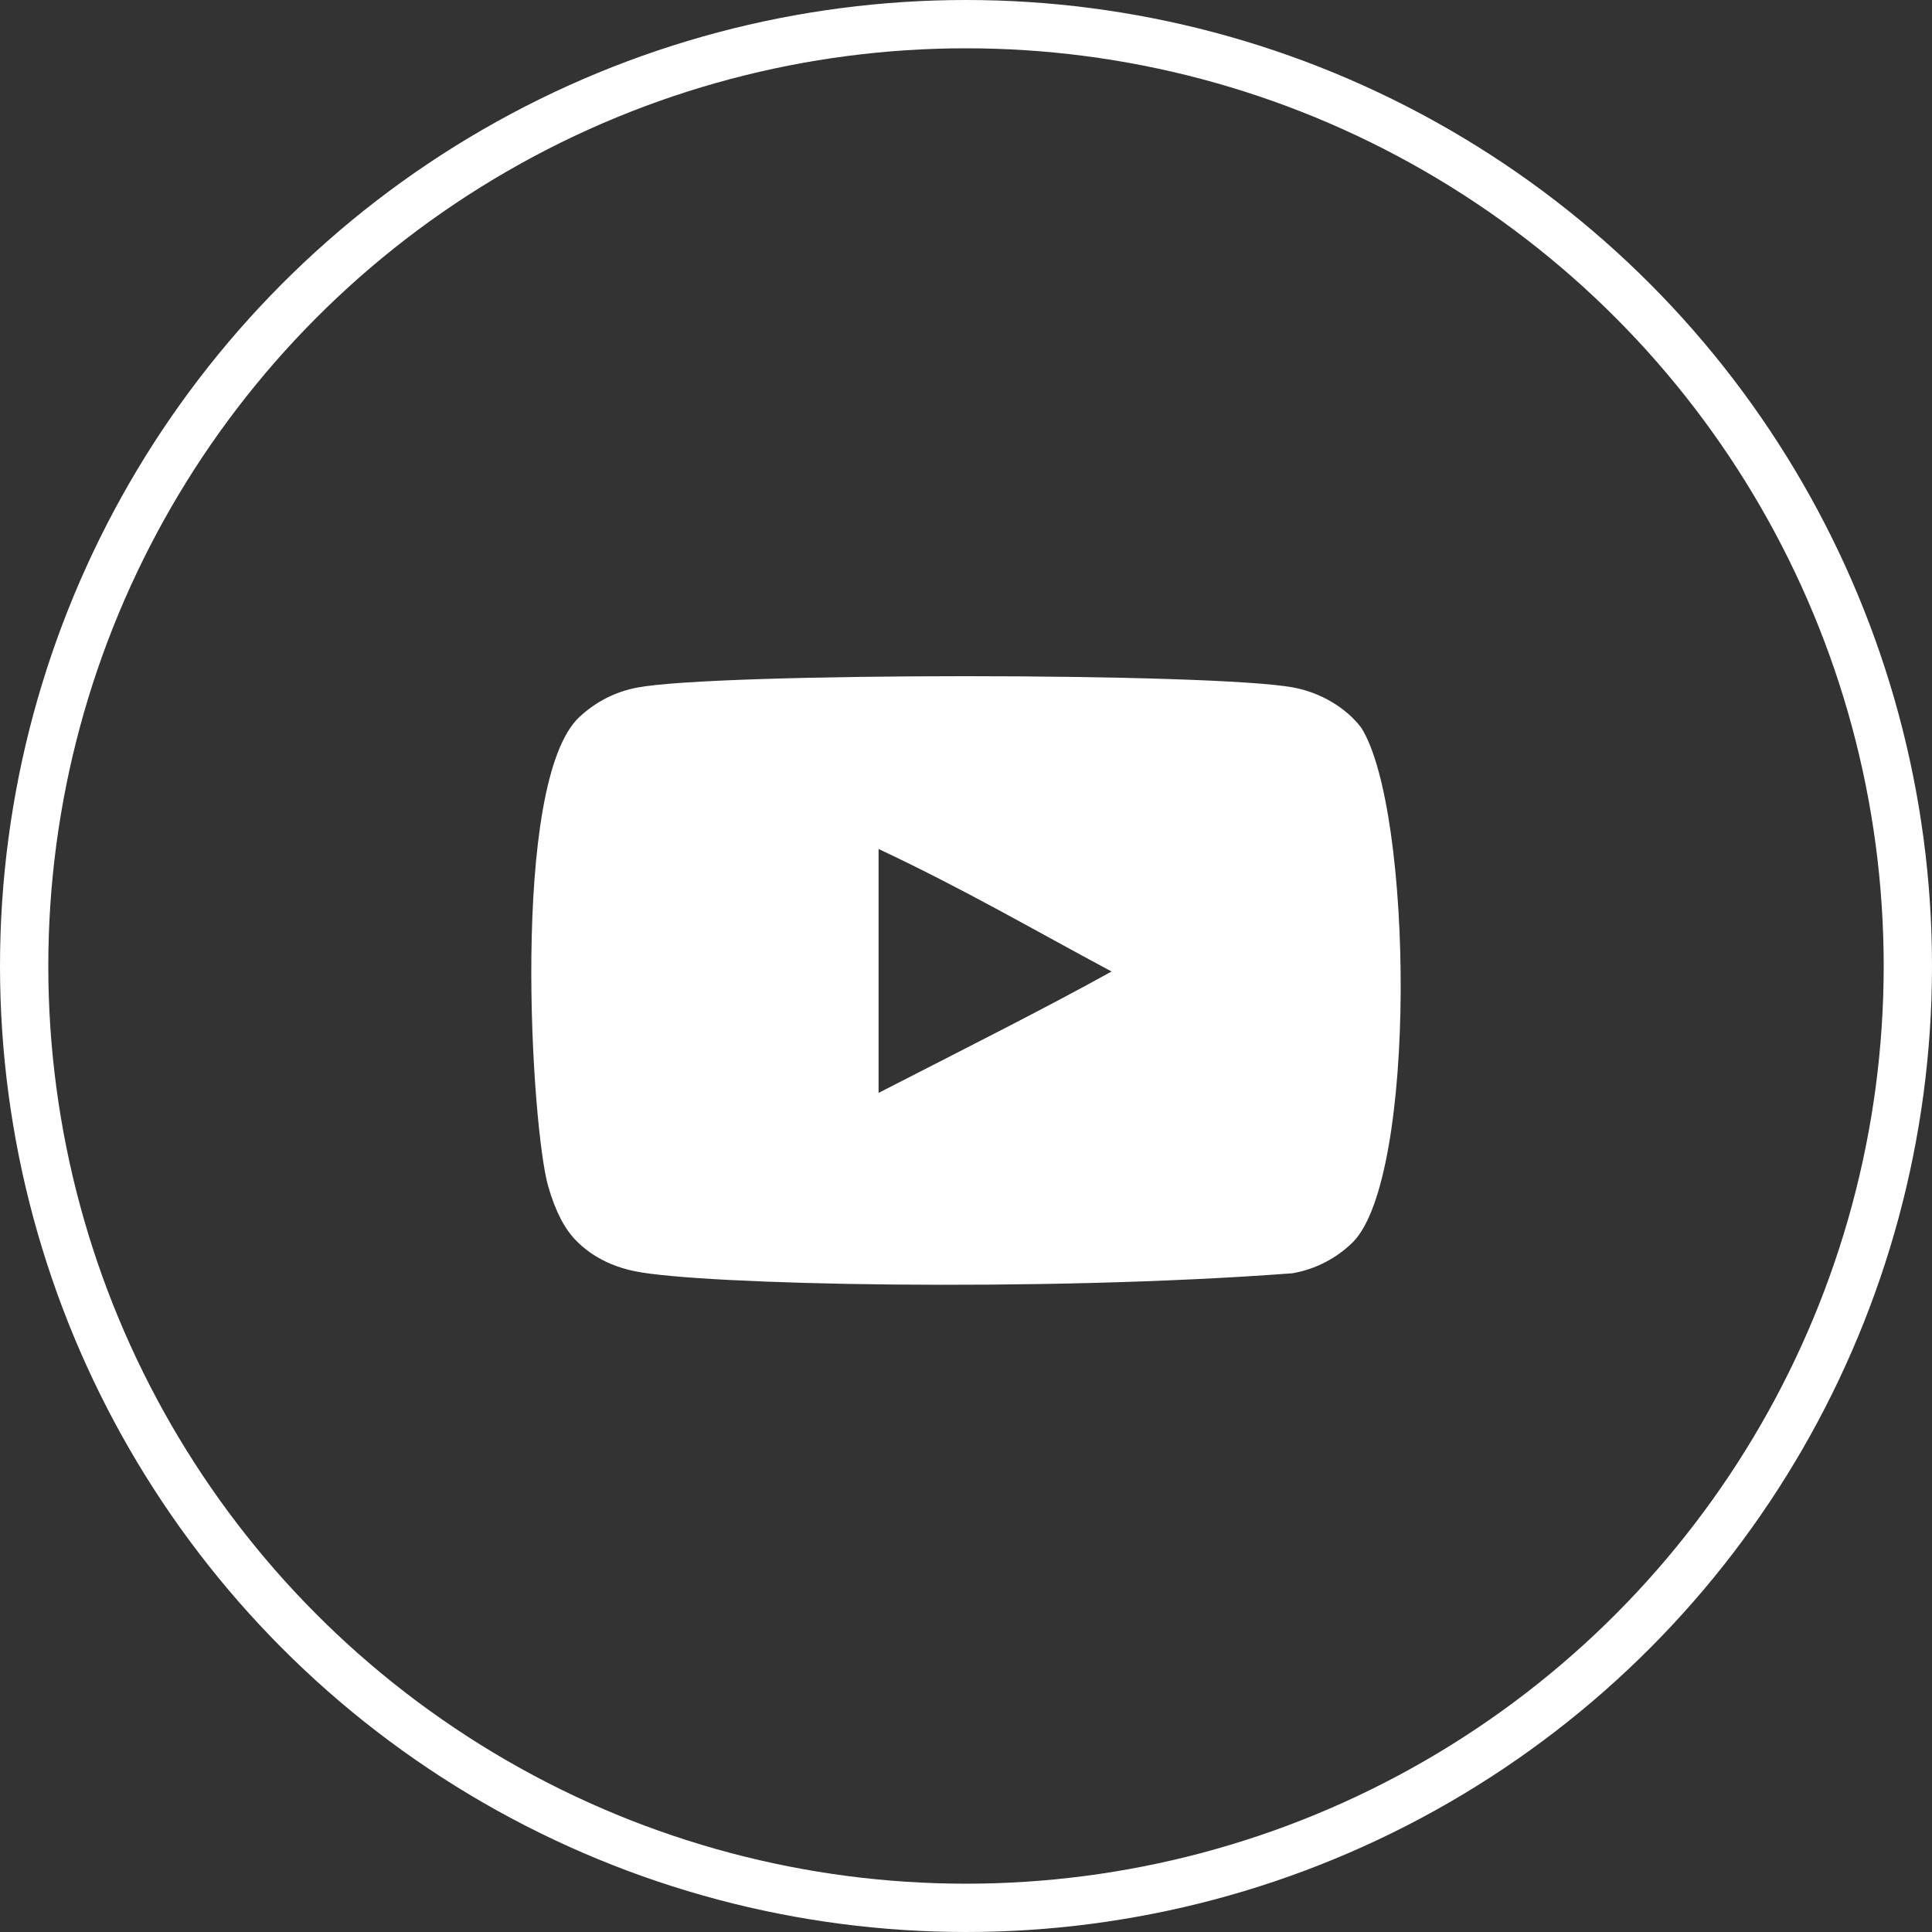
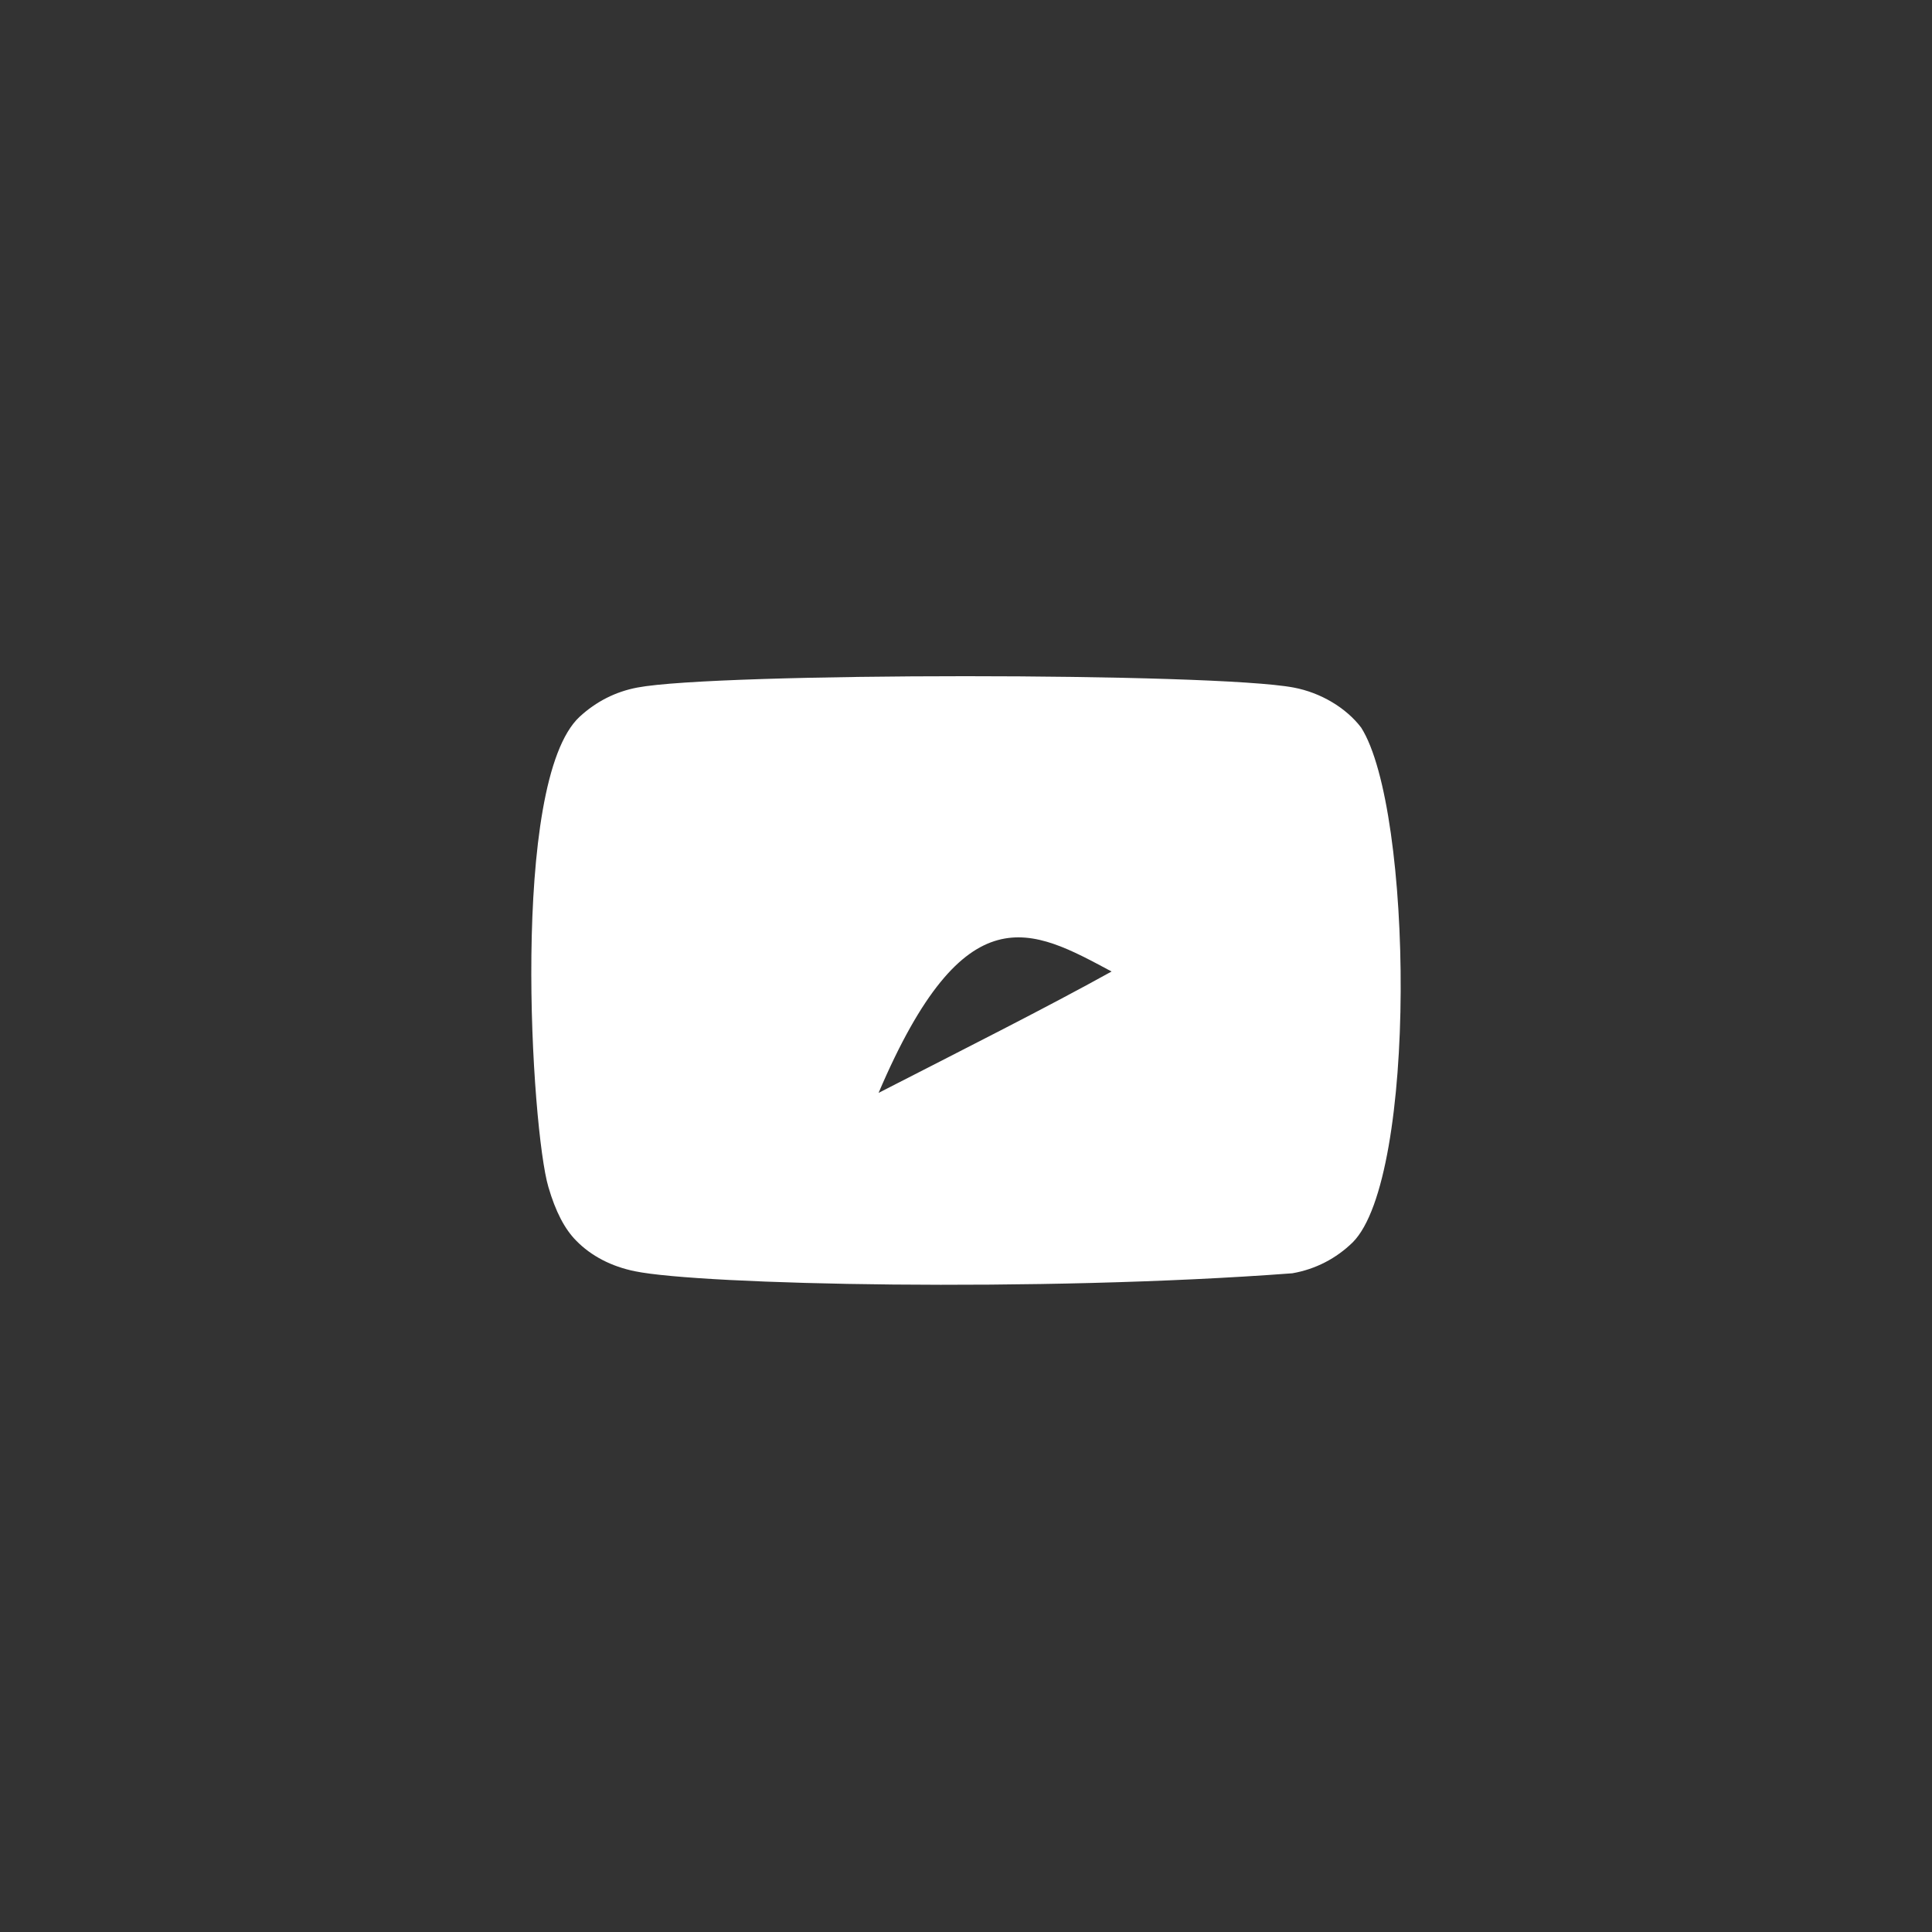
<svg xmlns="http://www.w3.org/2000/svg" width="40px" height="40px" viewBox="0 0 40 40" version="1.1">
  <rect x="0" y="0" width="40" height="40" fill="#333333" stroke="none" />
  <title>youtube_outline White</title>
  <g id="Symbols" stroke="none" stroke-width="1" fill="none" fill-rule="evenodd">
    <g id="Social-Media" transform="translate(-247, -513)">
      <g id="youtube_outline-White" transform="translate(247, 513)">
-         <circle id="Stroke" stroke="#FFFFFF" cx="20" cy="20" r="19.5" />
-         <path d="M18.19,22.627 L18.19,17.577 C19.983,18.421 21.371,19.235 23.014,20.114 C21.659,20.865 19.983,21.708 18.19,22.627 M28.182,15.065 C27.873,14.657 27.345,14.34 26.784,14.235 C25.135,13.922 14.844,13.921 13.195,14.235 C12.745,14.32 12.344,14.523 12,14.84 C10.55,16.187 11.004,23.406 11.354,24.576 C11.501,25.082 11.691,25.447 11.93,25.687 C12.239,26.004 12.661,26.222 13.146,26.32 C14.504,26.601 21.501,26.758 26.756,26.362 C27.24,26.278 27.668,26.052 28.006,25.722 C29.347,24.381 29.256,16.756 28.182,15.065" id="youtube" fill="#FFFFFF" />
+         <path d="M18.19,22.627 C19.983,18.421 21.371,19.235 23.014,20.114 C21.659,20.865 19.983,21.708 18.19,22.627 M28.182,15.065 C27.873,14.657 27.345,14.34 26.784,14.235 C25.135,13.922 14.844,13.921 13.195,14.235 C12.745,14.32 12.344,14.523 12,14.84 C10.55,16.187 11.004,23.406 11.354,24.576 C11.501,25.082 11.691,25.447 11.93,25.687 C12.239,26.004 12.661,26.222 13.146,26.32 C14.504,26.601 21.501,26.758 26.756,26.362 C27.24,26.278 27.668,26.052 28.006,25.722 C29.347,24.381 29.256,16.756 28.182,15.065" id="youtube" fill="#FFFFFF" />
      </g>
    </g>
  </g>
</svg>